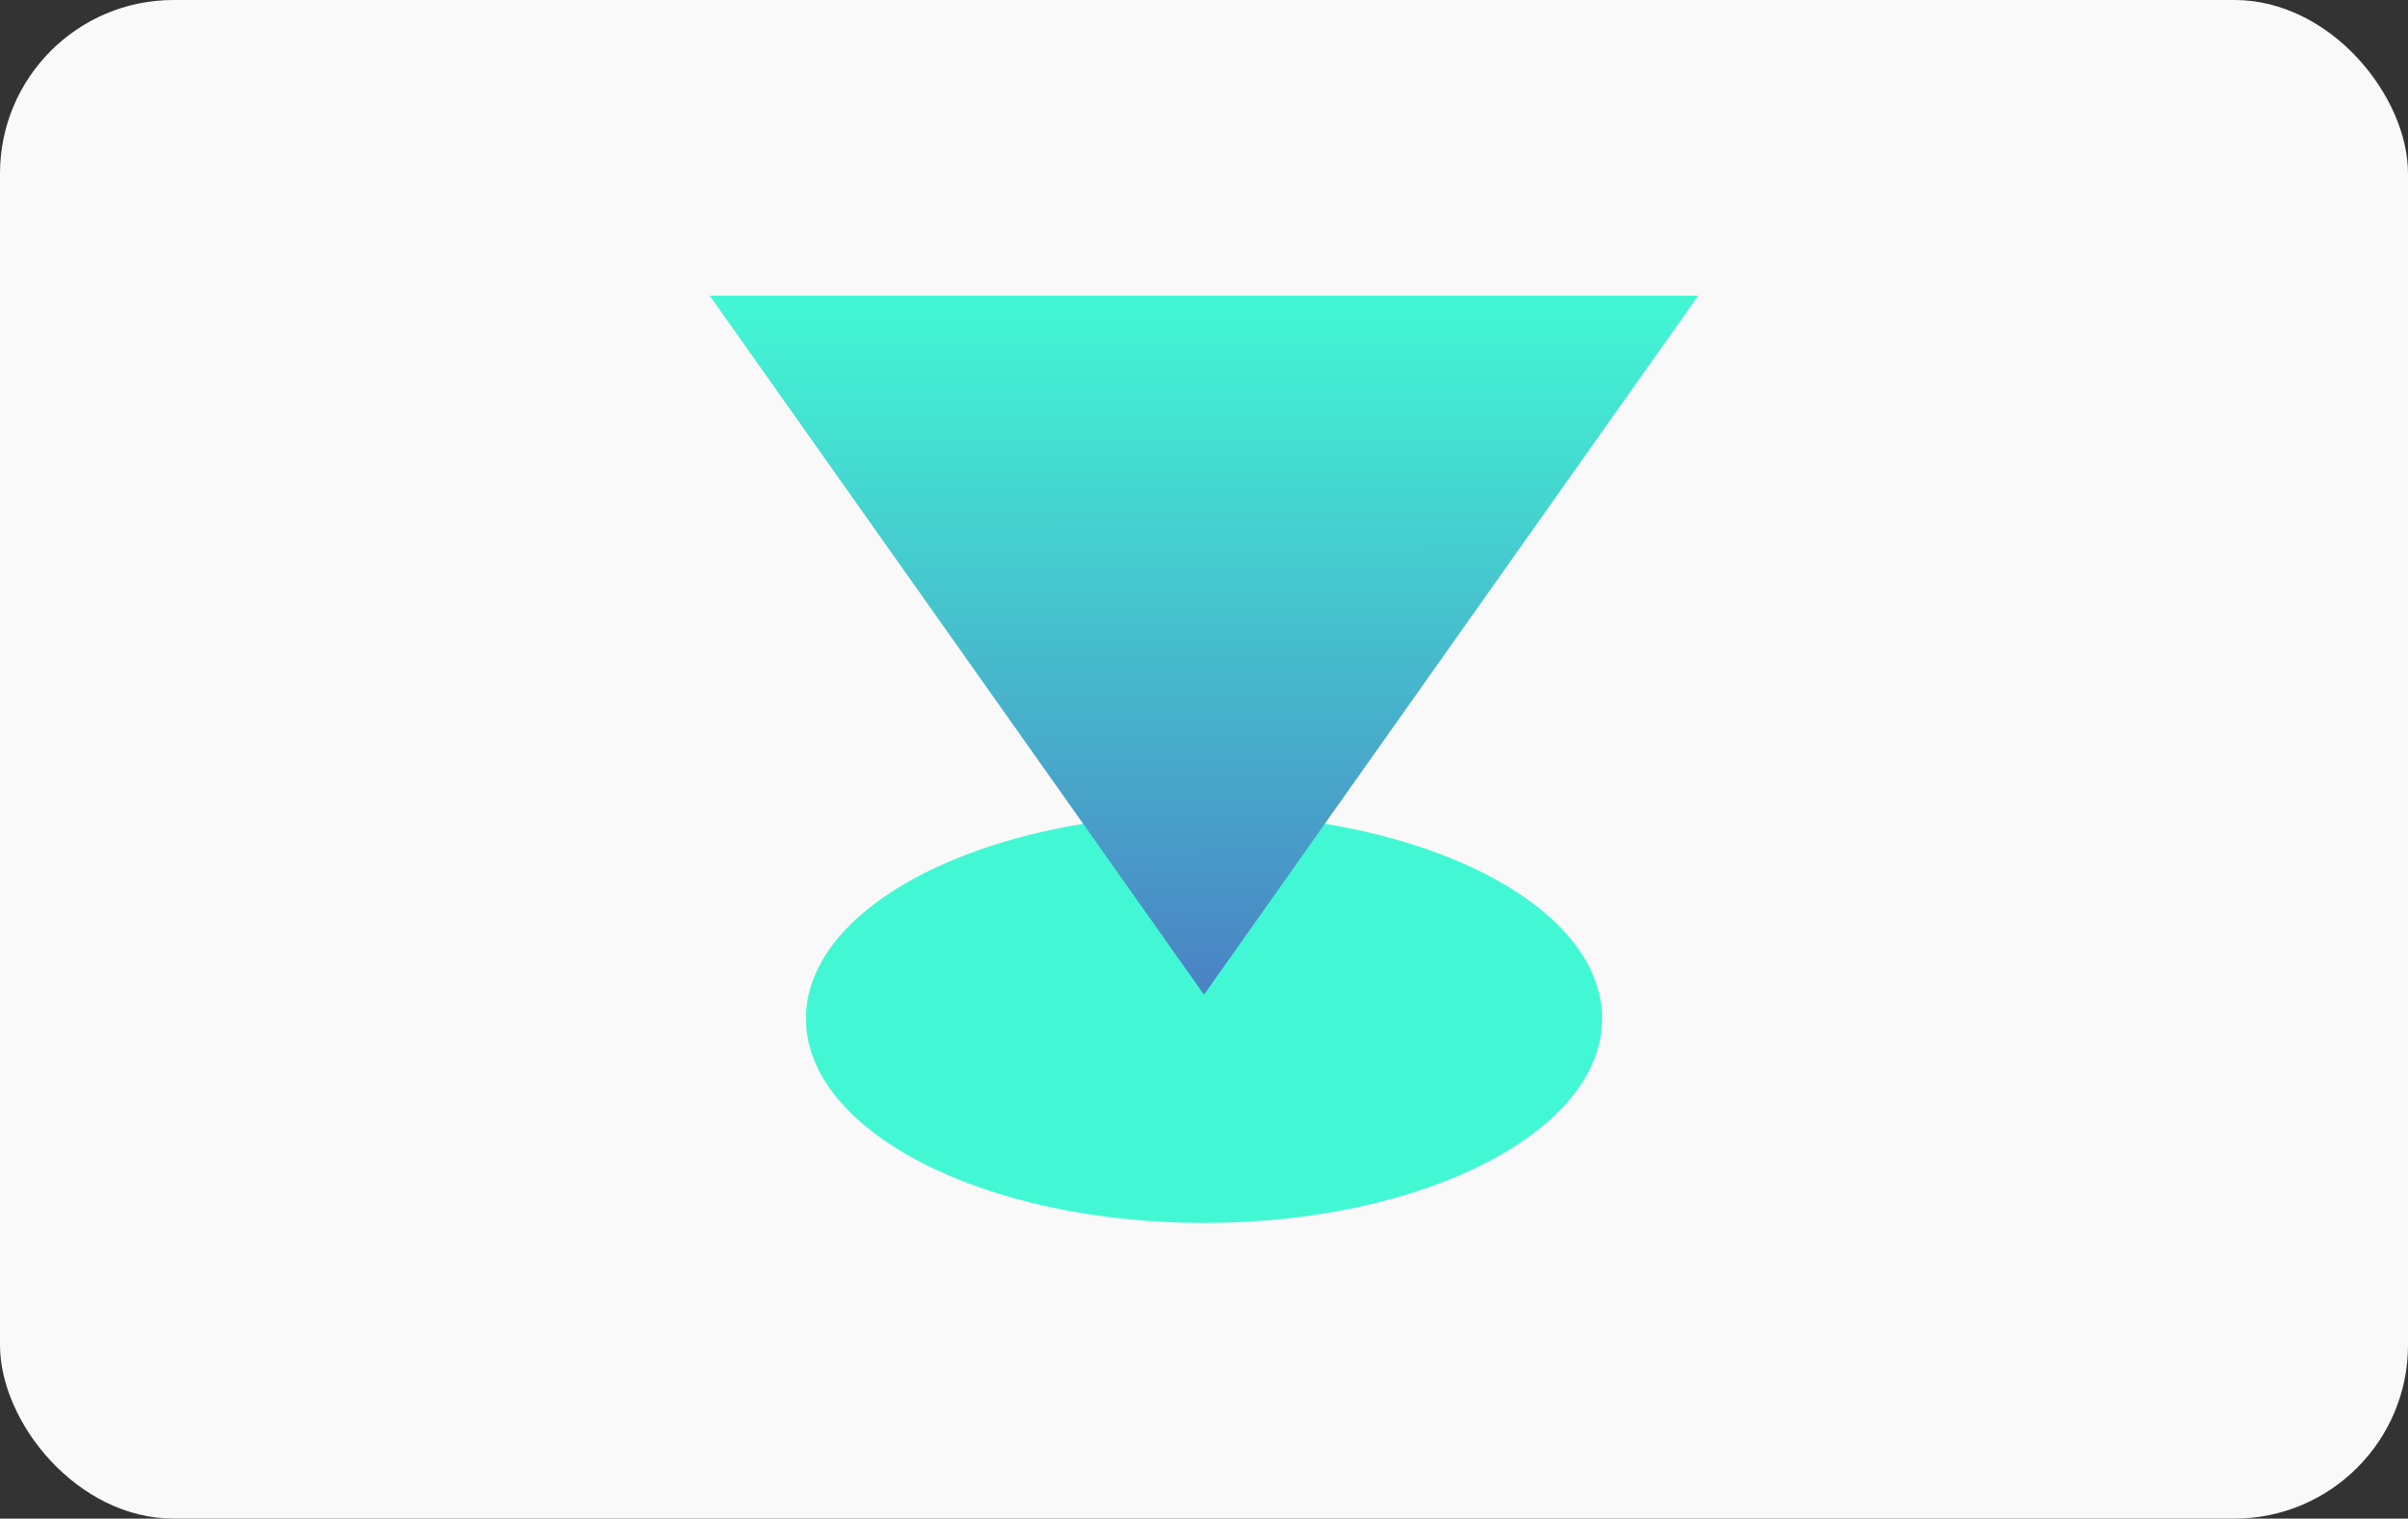
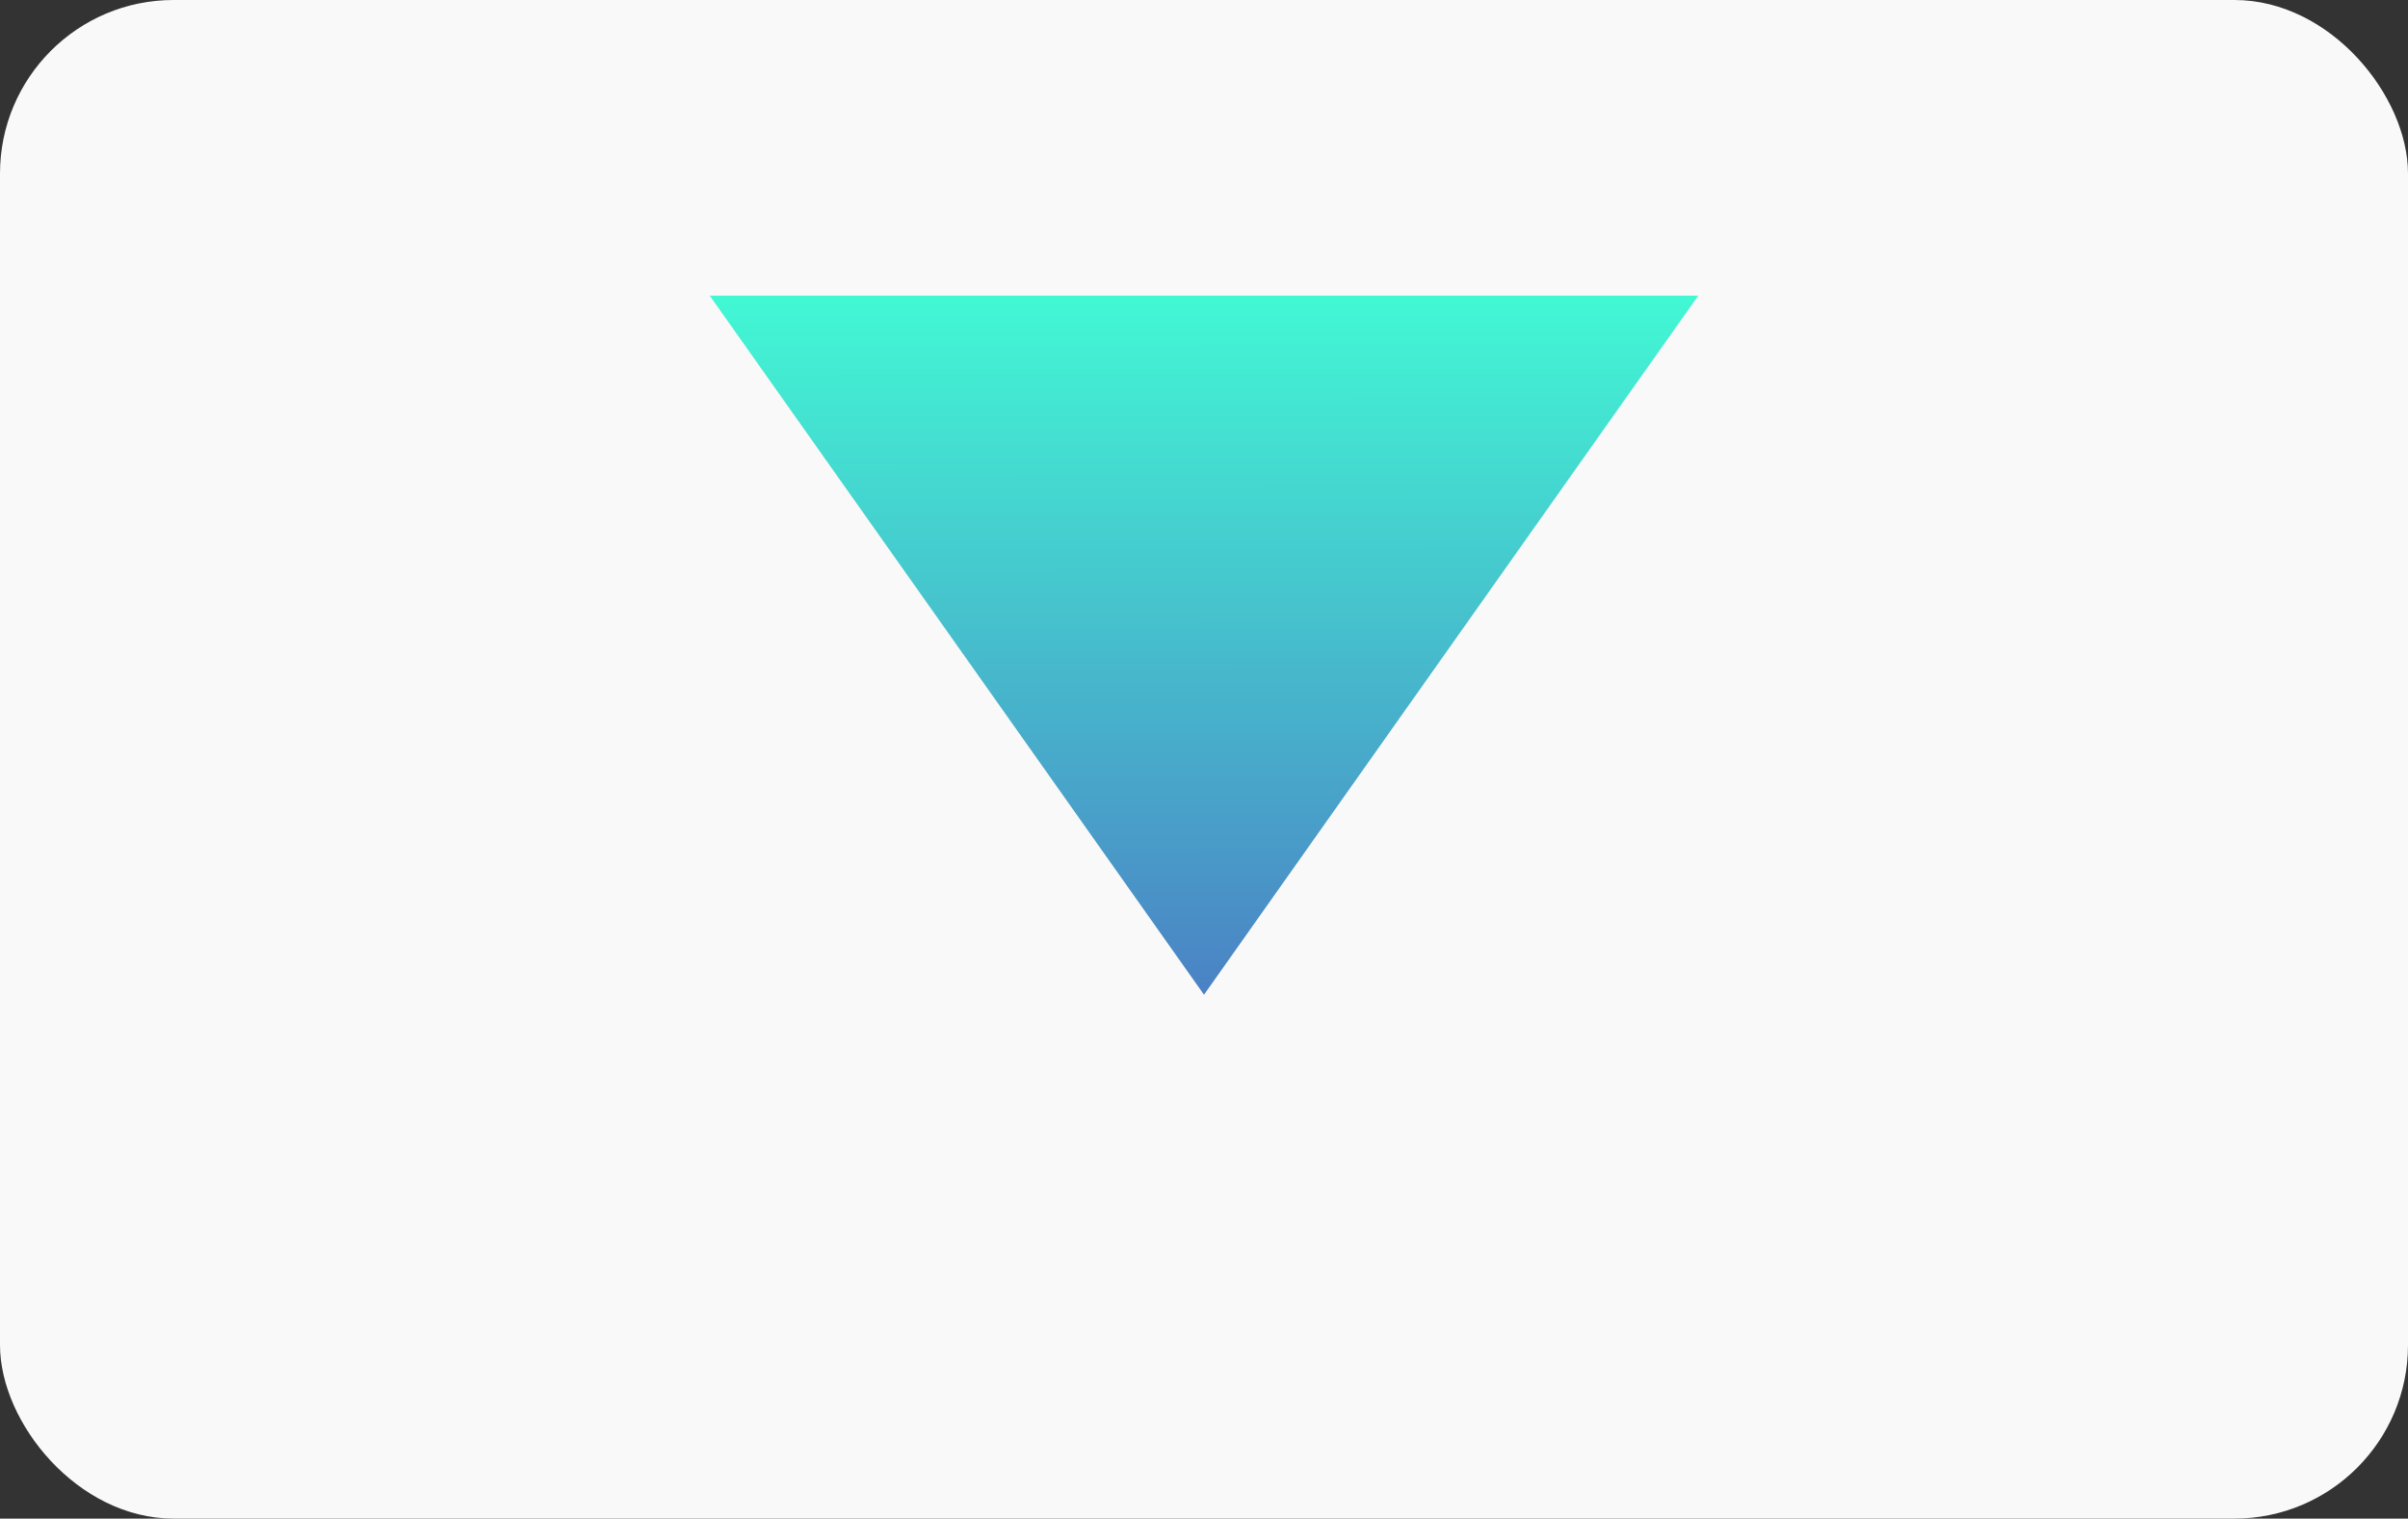
<svg xmlns="http://www.w3.org/2000/svg" width="555" height="350" viewBox="0 0 555 350" fill="none">
  <rect x="0" y="0" width="555" height="350" fill="#333333" stroke="none" />
  <rect width="555" height="350" rx="40" fill="#F9F9F9" />
-   <path d="M277.502 281.868C328.175 281.868 369.254 260.778 369.254 234.762C369.254 208.746 328.175 187.655 277.502 187.655C226.829 187.655 185.75 208.746 185.75 234.762C185.75 260.778 226.829 281.868 277.502 281.868Z" fill="#42F8D4" />
  <path d="M163.57 68.132L391.431 68.132L277.501 229.254L163.57 68.132Z" fill="url(#paint0_linear_22409_63058)" />
  <defs>
    <linearGradient id="paint0_linear_22409_63058" x1="165.357" y1="238.179" x2="165.192" y2="68.132" gradientUnits="userSpaceOnUse">
      <stop stop-color="#4B7BC4" />
      <stop offset="1" stop-color="#42F8D4" />
    </linearGradient>
  </defs>
</svg>